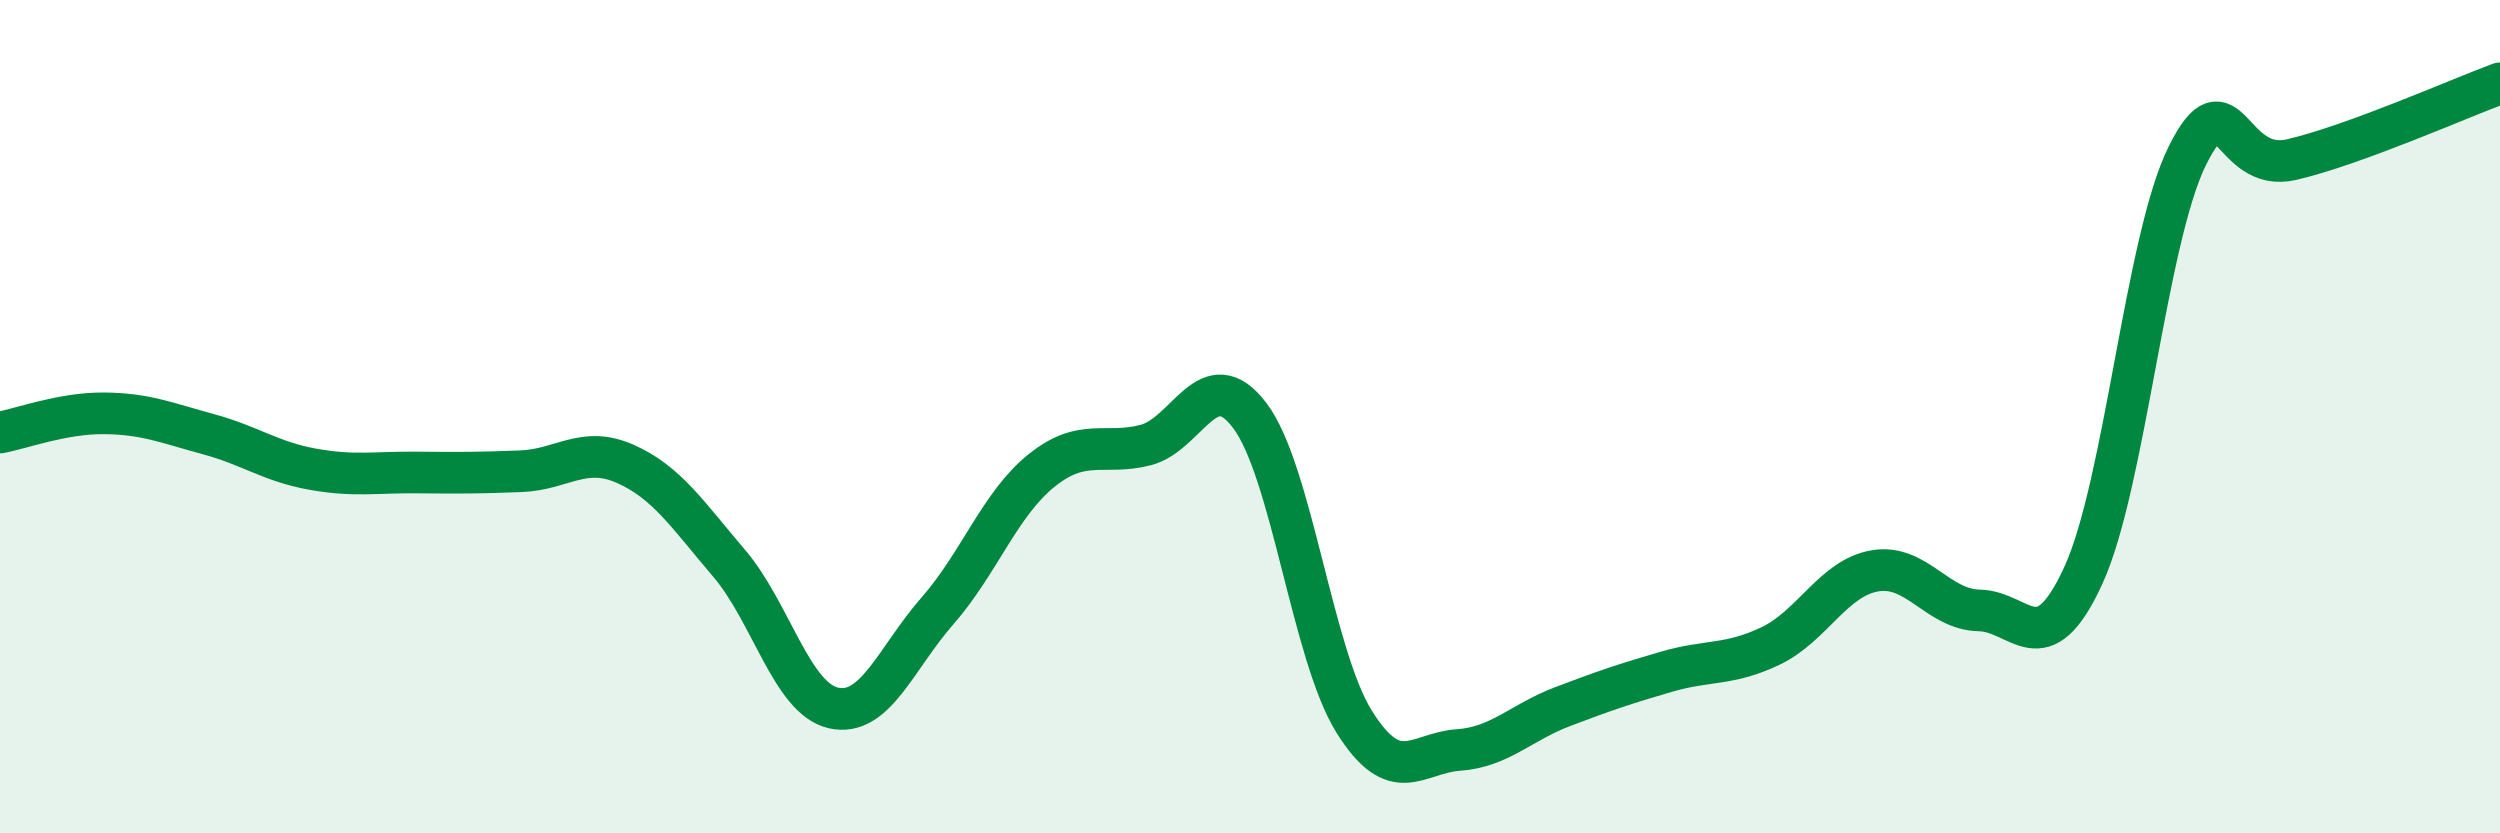
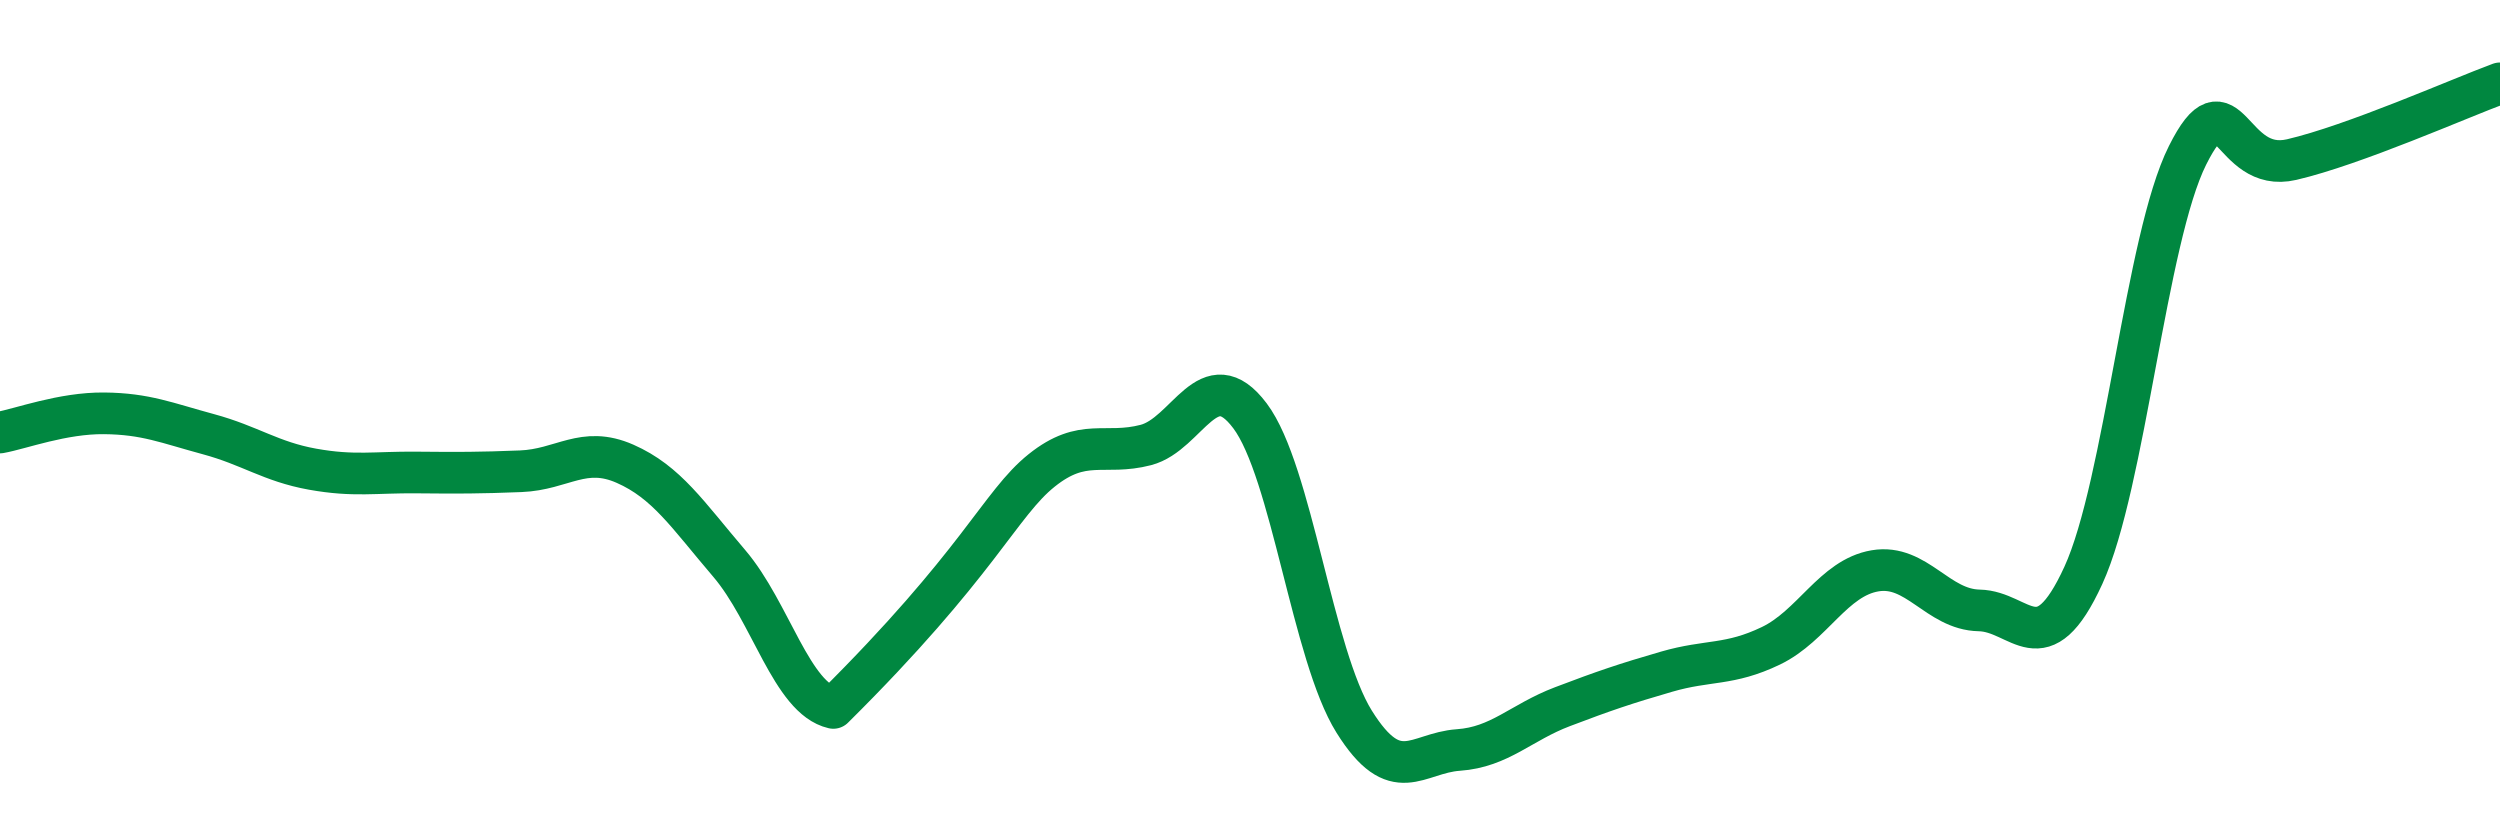
<svg xmlns="http://www.w3.org/2000/svg" width="60" height="20" viewBox="0 0 60 20">
-   <path d="M 0,10.38 C 0.5,10.29 1.5,9.91 2.5,9.92 C 3.5,9.93 4,10.15 5,10.42 C 6,10.69 6.5,11.08 7.5,11.26 C 8.5,11.44 9,11.33 10,11.34 C 11,11.35 11.5,11.35 12.5,11.31 C 13.5,11.27 14,10.69 15,11.13 C 16,11.57 16.5,12.35 17.5,13.52 C 18.5,14.69 19,16.76 20,16.99 C 21,17.22 21.5,15.8 22.5,14.66 C 23.5,13.52 24,12.09 25,11.29 C 26,10.49 26.5,10.94 27.5,10.68 C 28.5,10.42 29,8.65 30,9.98 C 31,11.31 31.5,15.72 32.5,17.32 C 33.5,18.92 34,18.07 35,18 C 36,17.93 36.5,17.34 37.5,16.96 C 38.5,16.58 39,16.41 40,16.12 C 41,15.83 41.5,15.98 42.5,15.5 C 43.5,15.02 44,13.87 45,13.7 C 46,13.53 46.5,14.63 47.5,14.65 C 48.5,14.67 49,15.99 50,13.81 C 51,11.63 51.5,5.73 52.5,3.73 C 53.5,1.73 53.5,4.18 55,3.83 C 56.5,3.48 59,2.37 60,2L60 20L0 20Z" fill="#008740" opacity="0.1" stroke-linecap="round" stroke-linejoin="round" />
-   <path d="M 0,10.38 C 0.5,10.29 1.5,9.91 2.5,9.92 C 3.5,9.93 4,10.15 5,10.42 C 6,10.69 6.5,11.08 7.5,11.26 C 8.5,11.44 9,11.33 10,11.34 C 11,11.35 11.5,11.35 12.5,11.31 C 13.5,11.27 14,10.69 15,11.13 C 16,11.57 16.5,12.35 17.5,13.52 C 18.5,14.69 19,16.76 20,16.99 C 21,17.22 21.5,15.8 22.5,14.66 C 23.5,13.52 24,12.09 25,11.29 C 26,10.49 26.5,10.94 27.5,10.68 C 28.5,10.42 29,8.65 30,9.98 C 31,11.31 31.5,15.72 32.5,17.32 C 33.5,18.92 34,18.07 35,18 C 36,17.93 36.5,17.34 37.5,16.96 C 38.5,16.58 39,16.41 40,16.12 C 41,15.83 41.5,15.98 42.5,15.5 C 43.5,15.02 44,13.87 45,13.7 C 46,13.53 46.5,14.63 47.5,14.65 C 48.5,14.67 49,15.99 50,13.81 C 51,11.63 51.5,5.73 52.5,3.73 C 53.5,1.73 53.5,4.18 55,3.83 C 56.5,3.48 59,2.37 60,2" stroke="#008740" stroke-width="1" fill="none" stroke-linecap="round" stroke-linejoin="round" />
+   <path d="M 0,10.38 C 0.5,10.29 1.5,9.91 2.5,9.92 C 3.5,9.93 4,10.15 5,10.42 C 6,10.69 6.5,11.08 7.5,11.26 C 8.5,11.44 9,11.33 10,11.34 C 11,11.35 11.5,11.35 12.5,11.31 C 13.5,11.27 14,10.69 15,11.13 C 16,11.57 16.5,12.35 17.5,13.52 C 18.5,14.69 19,16.76 20,16.99 C 23.5,13.52 24,12.09 25,11.29 C 26,10.49 26.5,10.94 27.5,10.68 C 28.5,10.42 29,8.65 30,9.98 C 31,11.31 31.5,15.72 32.5,17.32 C 33.5,18.92 34,18.07 35,18 C 36,17.93 36.5,17.34 37.5,16.96 C 38.5,16.58 39,16.41 40,16.12 C 41,15.83 41.5,15.98 42.5,15.5 C 43.5,15.02 44,13.87 45,13.7 C 46,13.53 46.5,14.63 47.5,14.65 C 48.5,14.67 49,15.99 50,13.81 C 51,11.63 51.5,5.73 52.5,3.73 C 53.5,1.73 53.5,4.18 55,3.83 C 56.5,3.48 59,2.37 60,2" stroke="#008740" stroke-width="1" fill="none" stroke-linecap="round" stroke-linejoin="round" />
</svg>